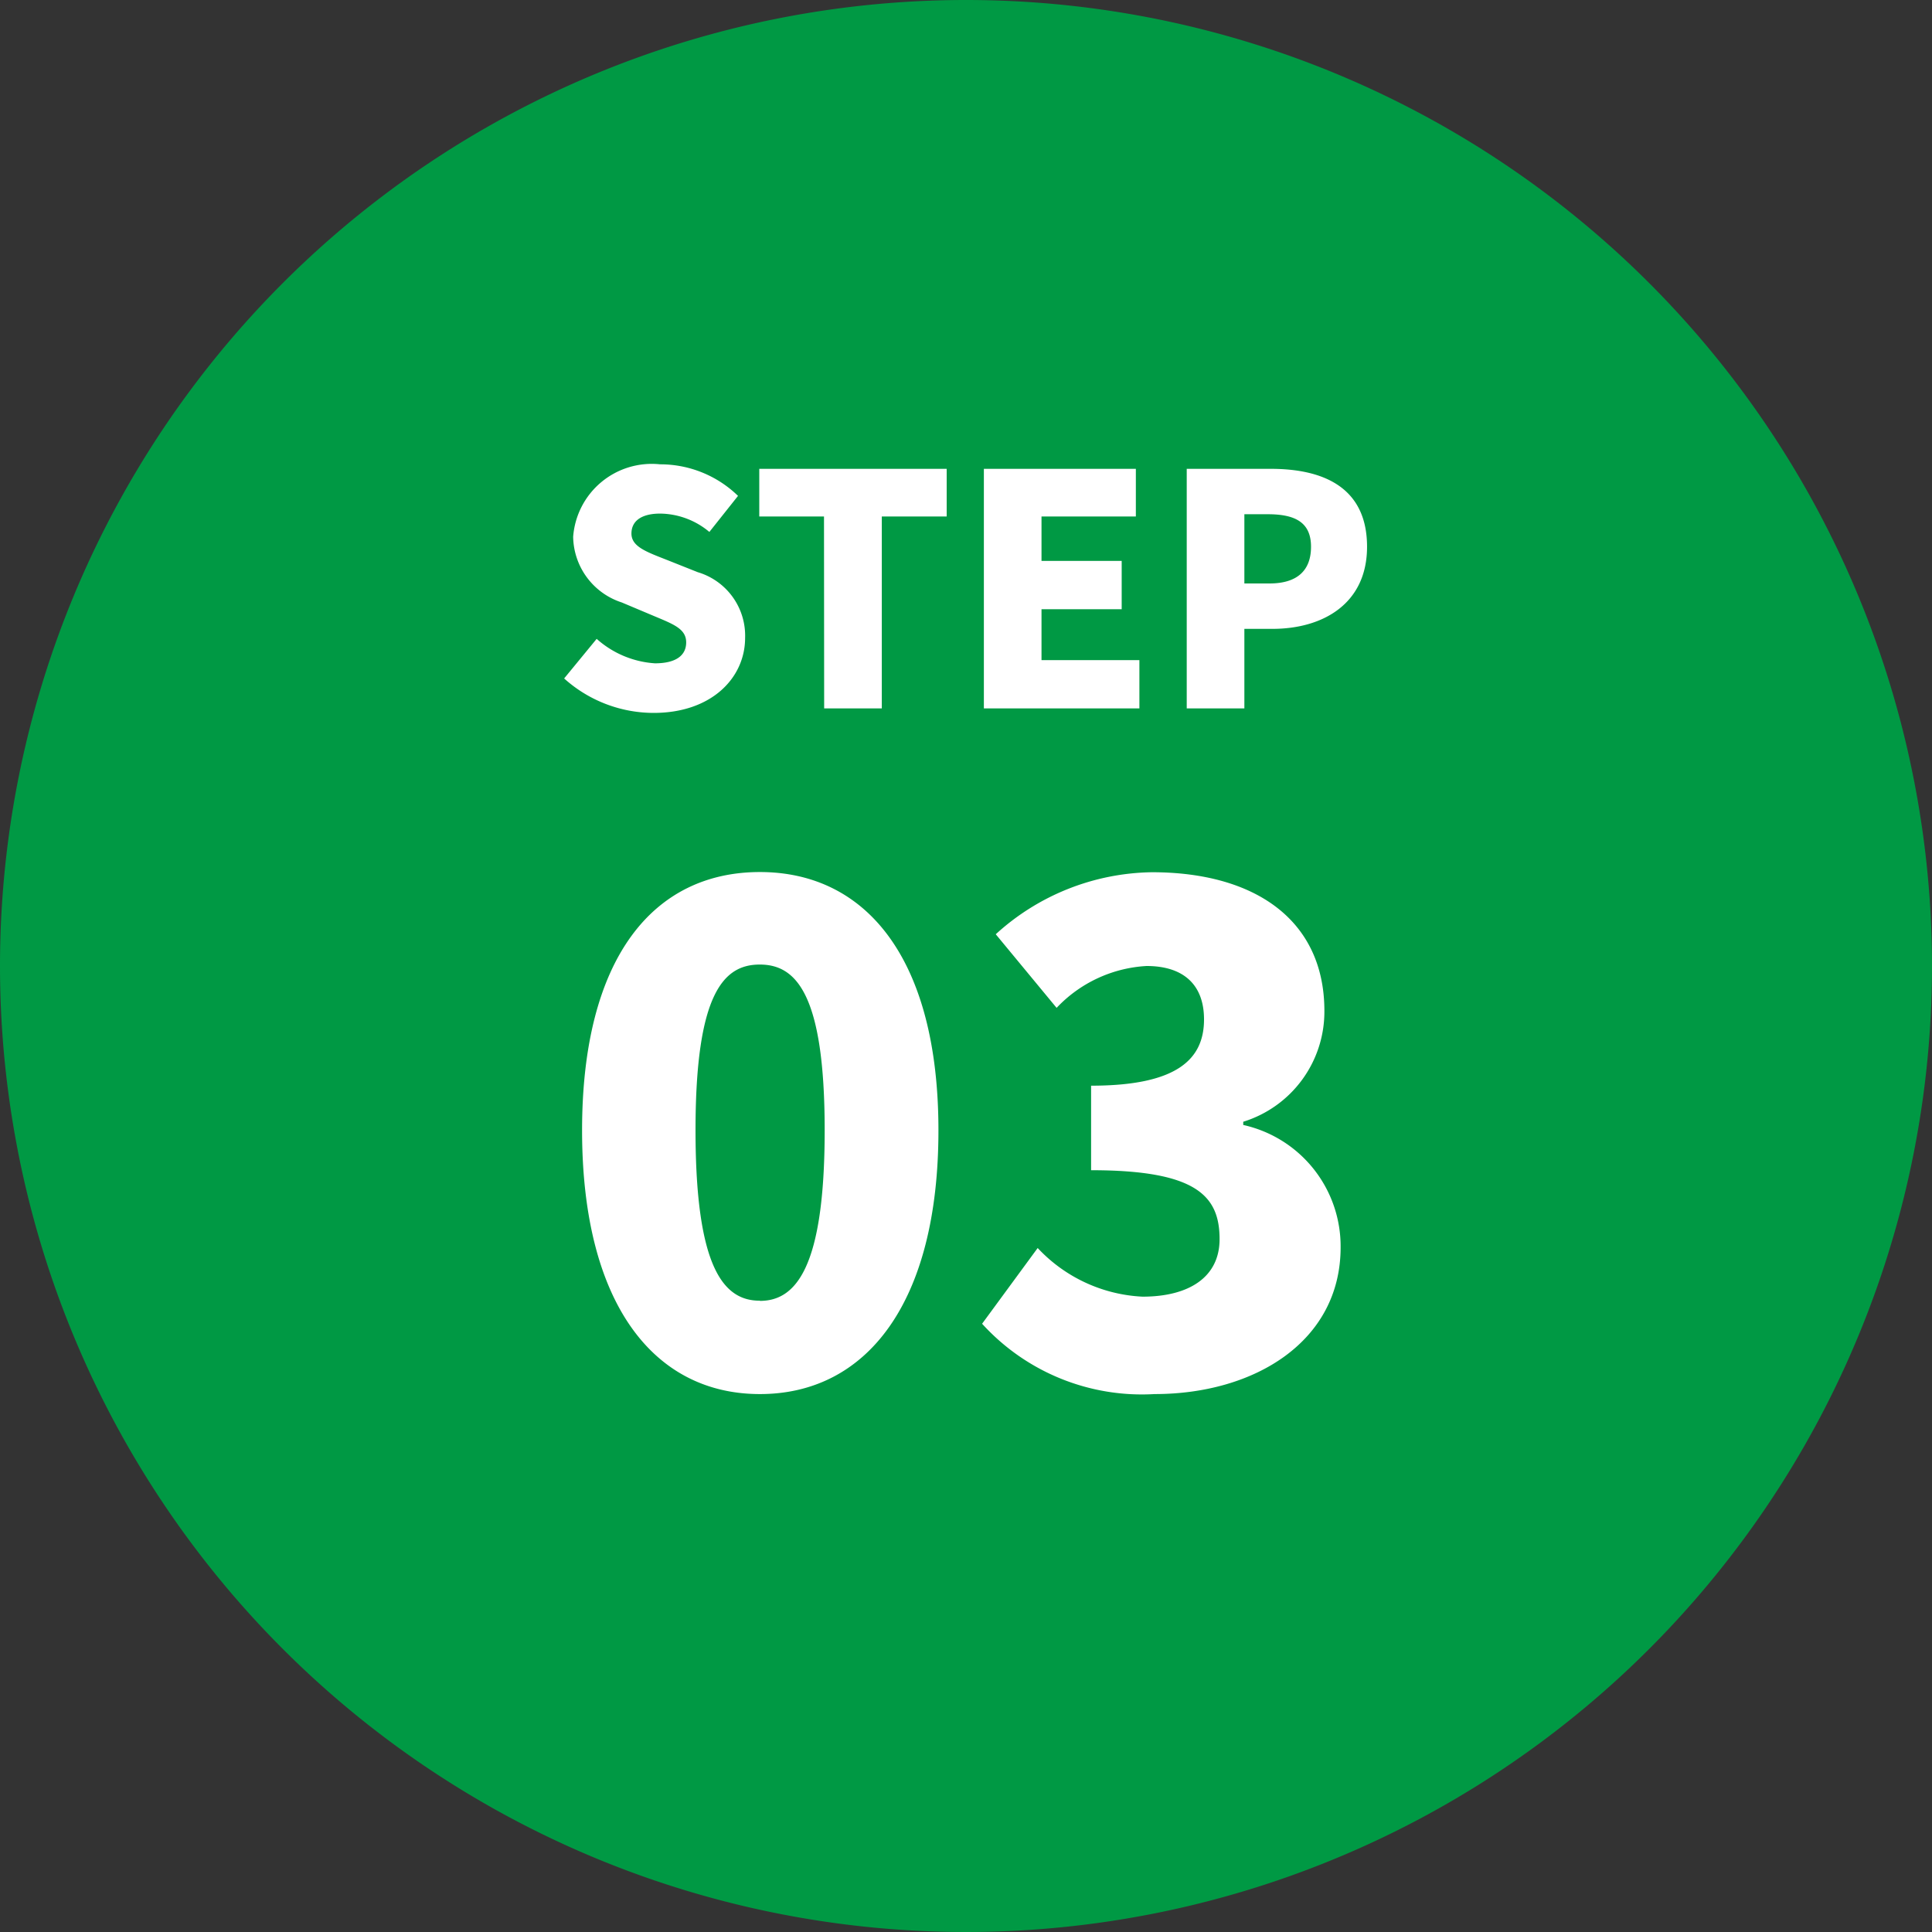
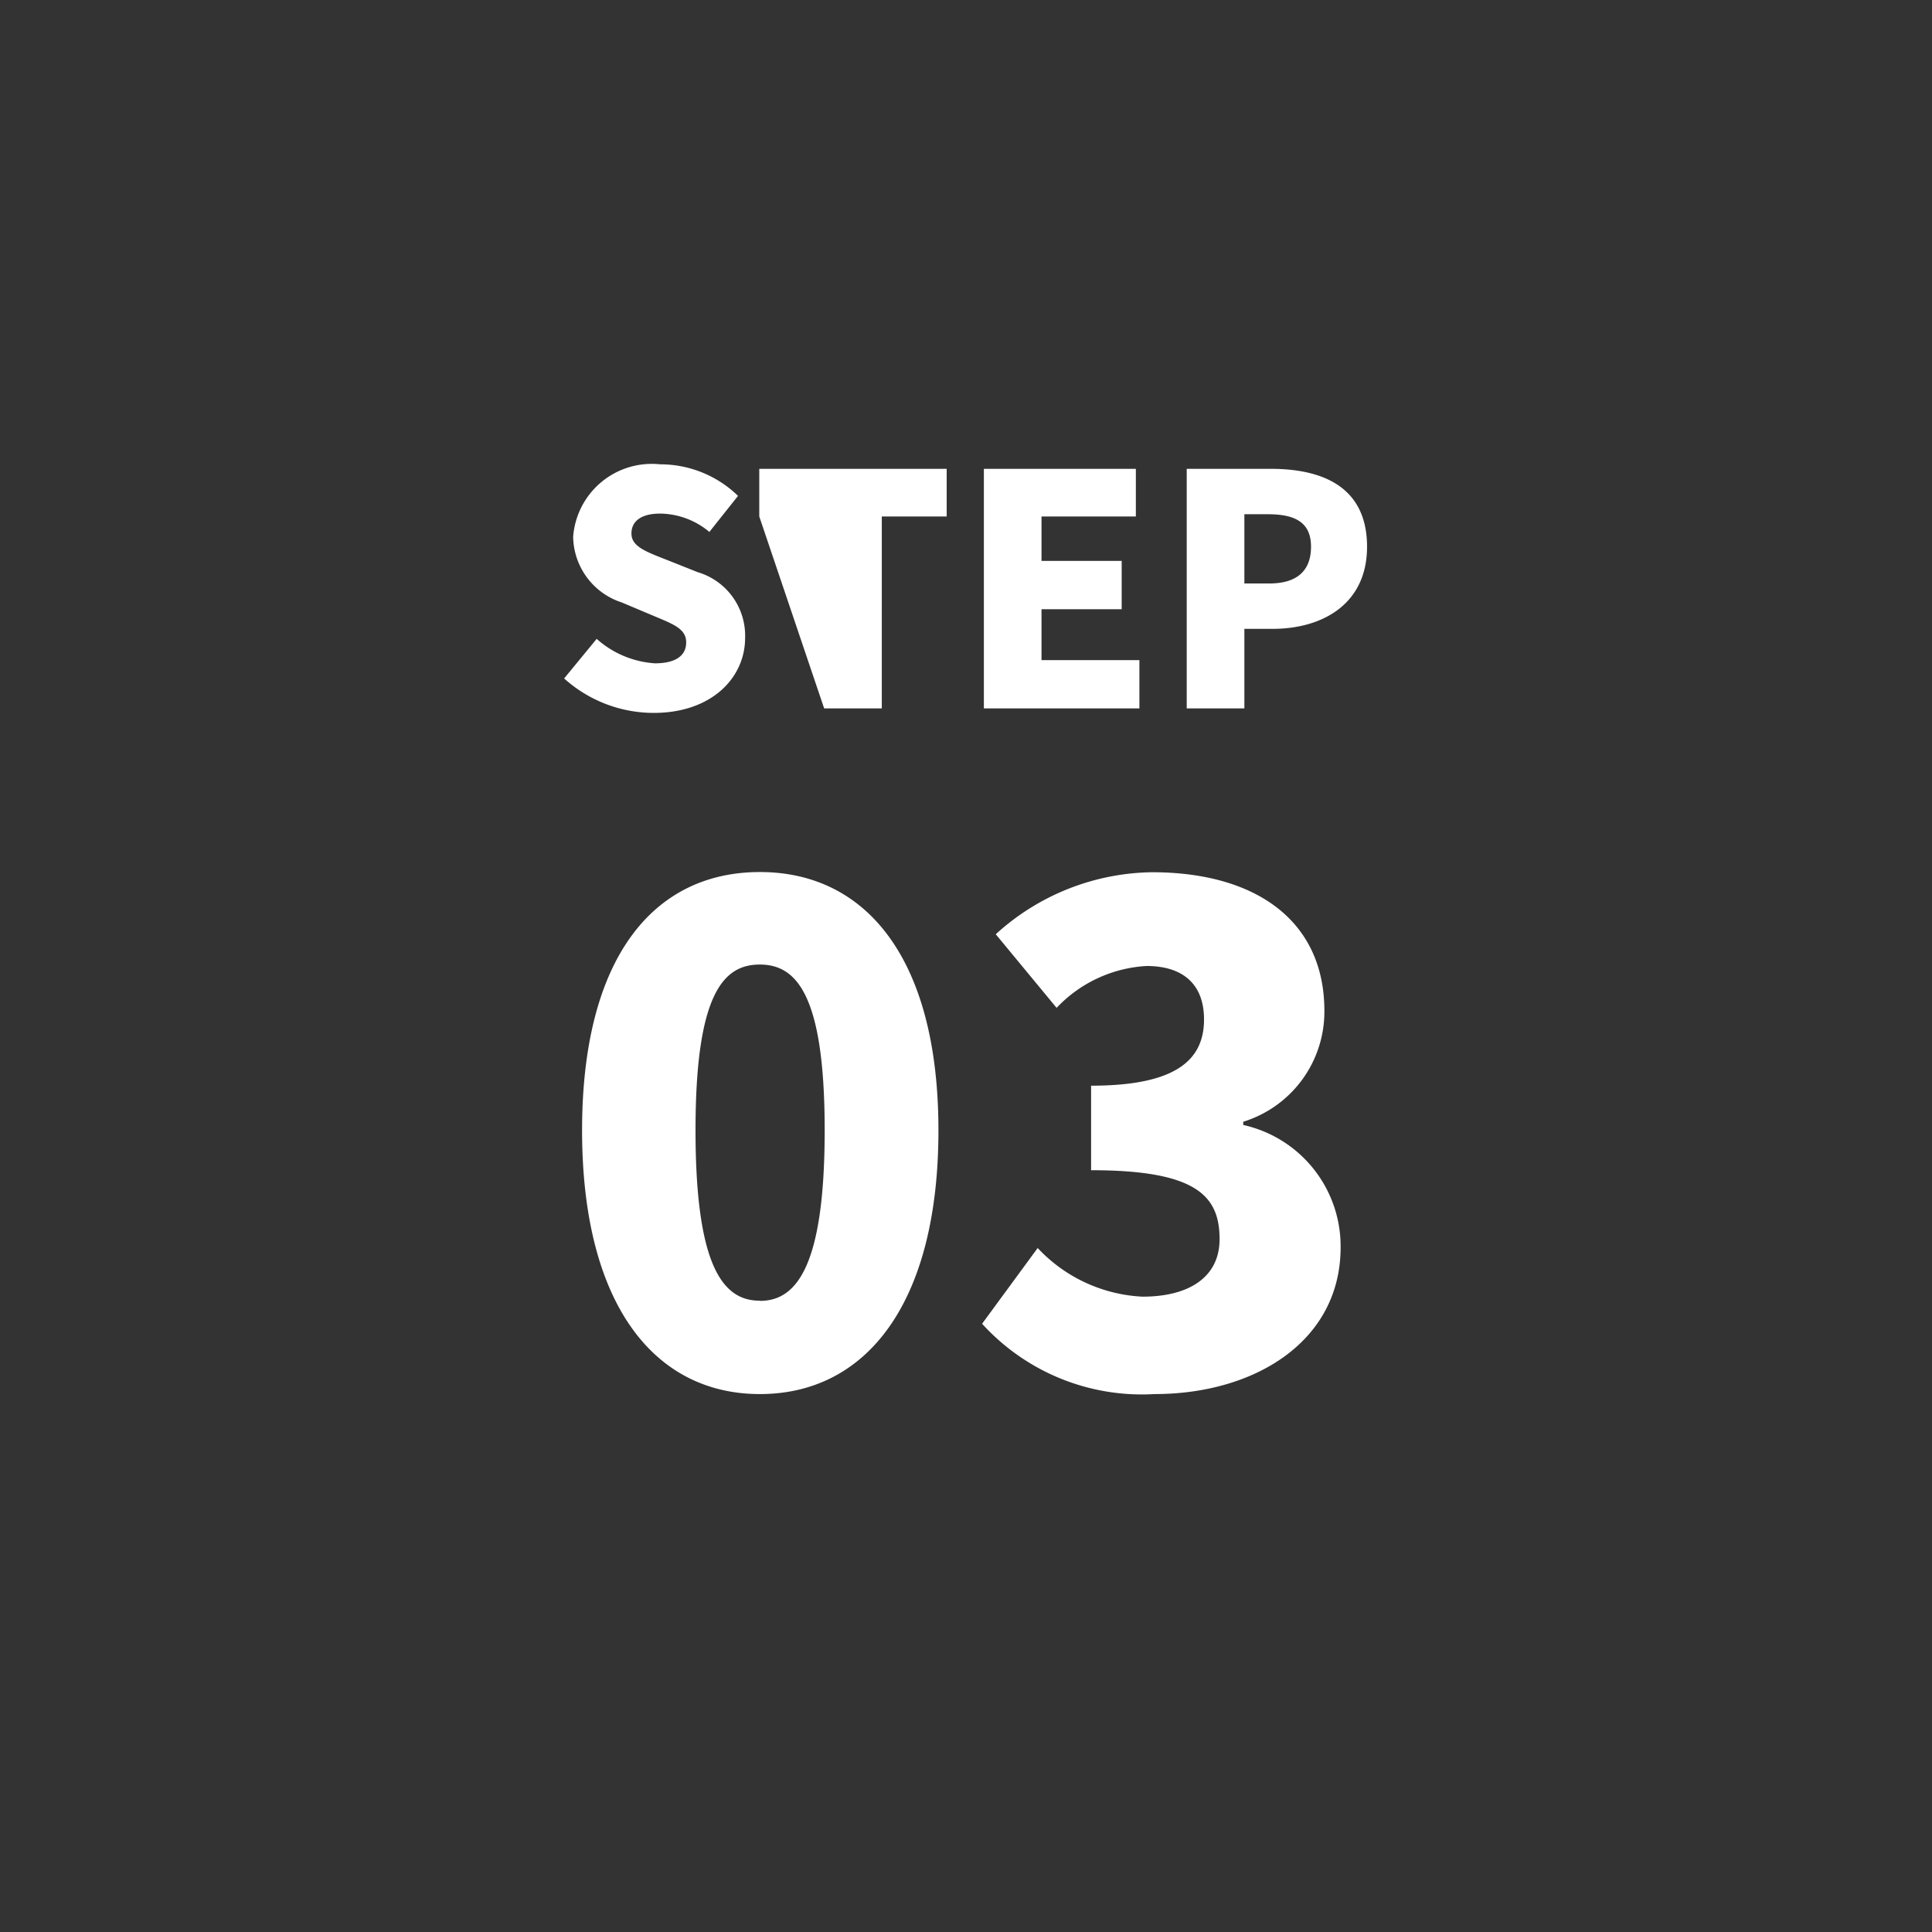
<svg xmlns="http://www.w3.org/2000/svg" width="60" height="60" viewBox="0 0 60 60">
  <rect x="0" y="0" width="60" height="60" fill="#333333" stroke="none" />
  <g id="グループ_96" data-name="グループ 96" transform="translate(2600 -5429)">
-     <path id="パス_86" data-name="パス 86" d="M30,0A30,30,0,1,1,0,30,30,30,0,0,1,30,0Z" transform="translate(-2600 5429)" fill="#094" />
-     <path id="パス_87" data-name="パス 87" d="M-9.7.14c1.8,0,2.84-1.09,2.84-2.33a2.057,2.057,0,0,0-1.47-2.04l-.93-.37c-.66-.26-1.13-.42-1.13-.83s.34-.62.89-.62a2.42,2.42,0,0,1,1.53.57l.89-1.12A3.462,3.462,0,0,0-9.5-7.58a2.447,2.447,0,0,0-2.7,2.25,2.179,2.179,0,0,0,1.51,2.04l.95.4c.64.27,1.05.41,1.05.84,0,.4-.31.65-.97.65a3.008,3.008,0,0,1-1.81-.76l-1.01,1.23A4.164,4.164,0,0,0-9.7.14ZM-4.405,0h1.79V-5.96H-.6V-7.44h-5.82v1.48h2.01ZM.555,0h4.83V-1.5H2.345V-3.08h2.49v-1.5H2.345V-5.96h2.93V-7.44H.555Zm6.3,0h1.79V-2.47h.87c1.57,0,2.94-.78,2.94-2.55,0-1.84-1.35-2.42-2.99-2.42H6.855Zm1.79-3.88V-6.03h.73c.86,0,1.34.26,1.34,1.01,0,.73-.42,1.14-1.29,1.14Z" transform="translate(-2570 5451)" fill="#fff" />
+     <path id="パス_87" data-name="パス 87" d="M-9.7.14c1.8,0,2.84-1.09,2.84-2.33a2.057,2.057,0,0,0-1.47-2.04l-.93-.37c-.66-.26-1.13-.42-1.13-.83s.34-.62.89-.62a2.42,2.42,0,0,1,1.53.57l.89-1.12A3.462,3.462,0,0,0-9.5-7.58a2.447,2.447,0,0,0-2.7,2.25,2.179,2.179,0,0,0,1.51,2.04l.95.4c.64.27,1.05.41,1.05.84,0,.4-.31.65-.97.65a3.008,3.008,0,0,1-1.81-.76l-1.01,1.23A4.164,4.164,0,0,0-9.7.14ZM-4.405,0h1.79V-5.96H-.6V-7.44h-5.82v1.48ZM.555,0h4.83V-1.5H2.345V-3.08h2.49v-1.5H2.345V-5.96h2.93V-7.44H.555Zm6.3,0h1.79V-2.47h.87c1.57,0,2.94-.78,2.94-2.55,0-1.84-1.35-2.42-2.99-2.42H6.855Zm1.79-3.88V-6.03h.73c.86,0,1.34.26,1.34,1.01,0,.73-.42,1.14-1.29,1.14Z" transform="translate(-2570 5451)" fill="#fff" />
    <path id="パス_88" data-name="パス 88" d="M-6.4.294c3.3,0,5.544-2.814,5.544-8.19,0-5.334-2.247-8.022-5.544-8.022s-5.523,2.646-5.523,8.022S-9.7.294-6.4.294Zm0-2.9C-7.518-2.6-8.4-3.612-8.4-7.9c0-4.263.882-5.145,1.995-5.145s2.016.882,2.016,5.145C-4.389-3.612-5.292-2.6-6.4-2.6ZM5.859.294c3.108,0,5.775-1.638,5.775-4.557a3.86,3.86,0,0,0-3.024-3.8v-.1a3.58,3.58,0,0,0,2.52-3.444c0-2.793-2.121-4.305-5.355-4.305A7.344,7.344,0,0,0,.924-13.986L2.814-11.7A4.157,4.157,0,0,1,5.607-13c1.155,0,1.785.588,1.785,1.659,0,1.239-.84,2.058-3.507,2.058v2.625c3.276,0,3.99.8,3.99,2.142,0,1.176-.945,1.785-2.394,1.785A4.769,4.769,0,0,1,2.226-4.242L.5-1.89A6.705,6.705,0,0,0,5.859.294Z" transform="translate(-2570 5472)" fill="#fff" />
  </g>
</svg>